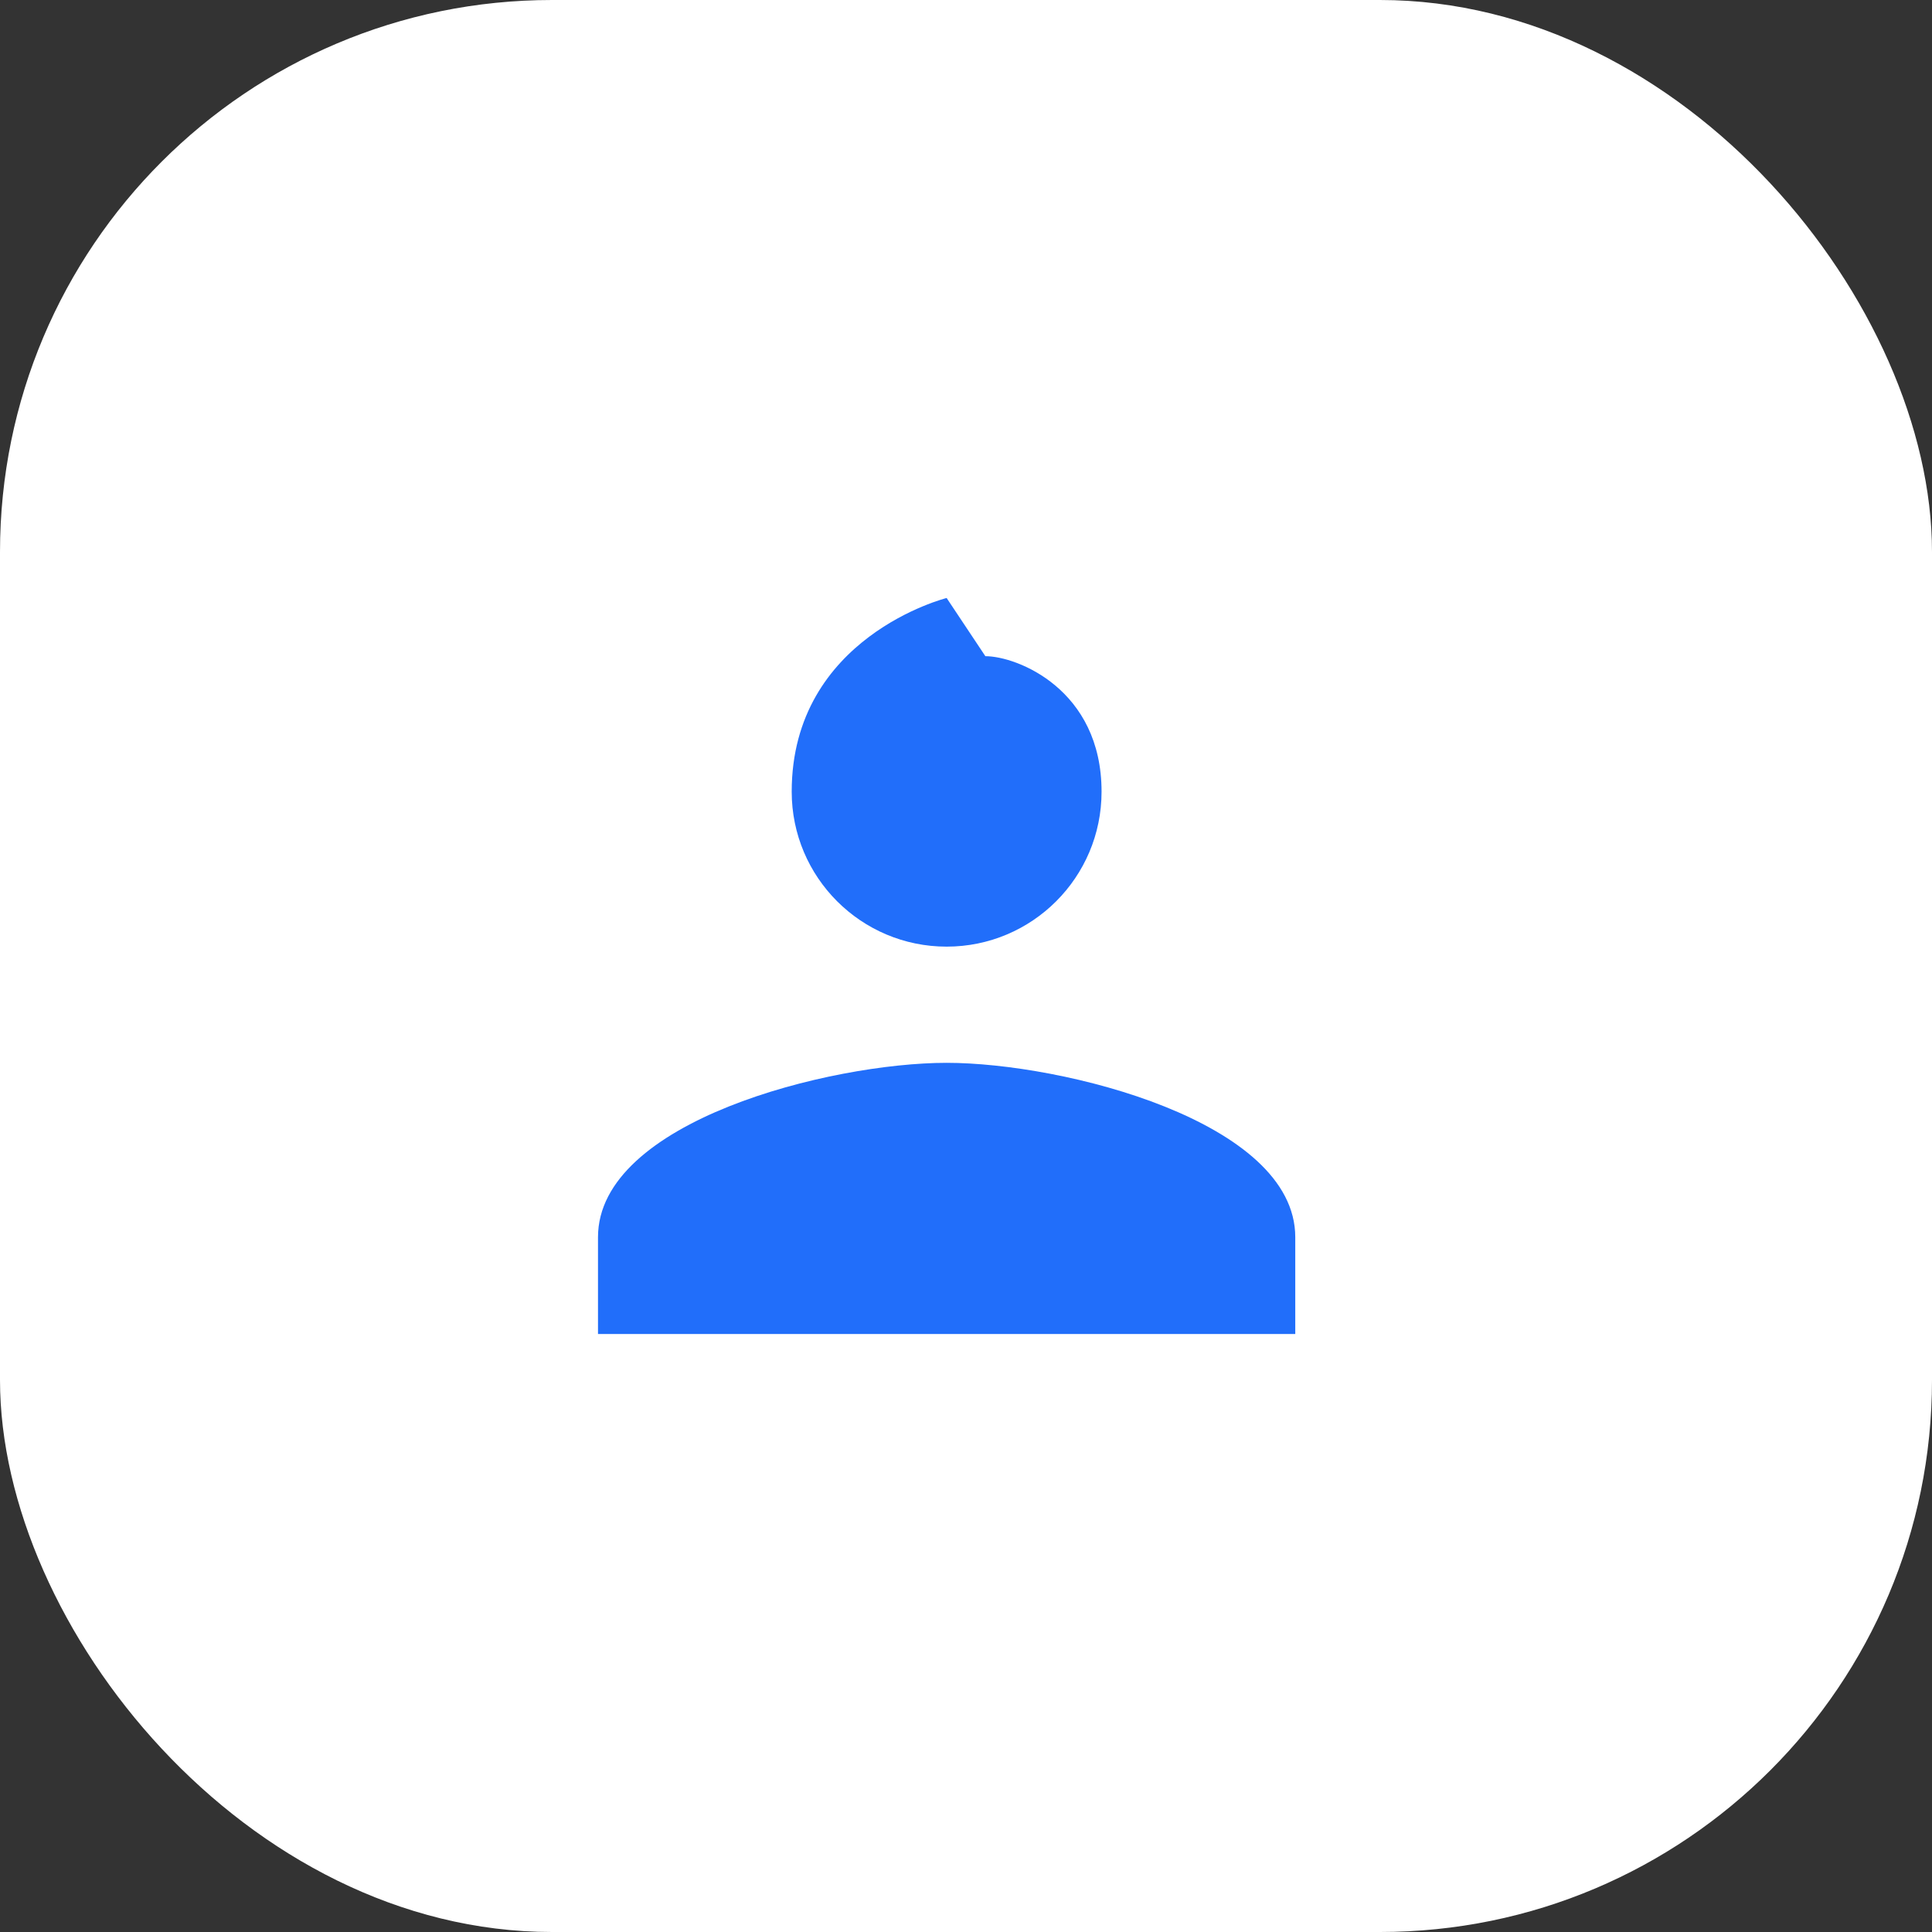
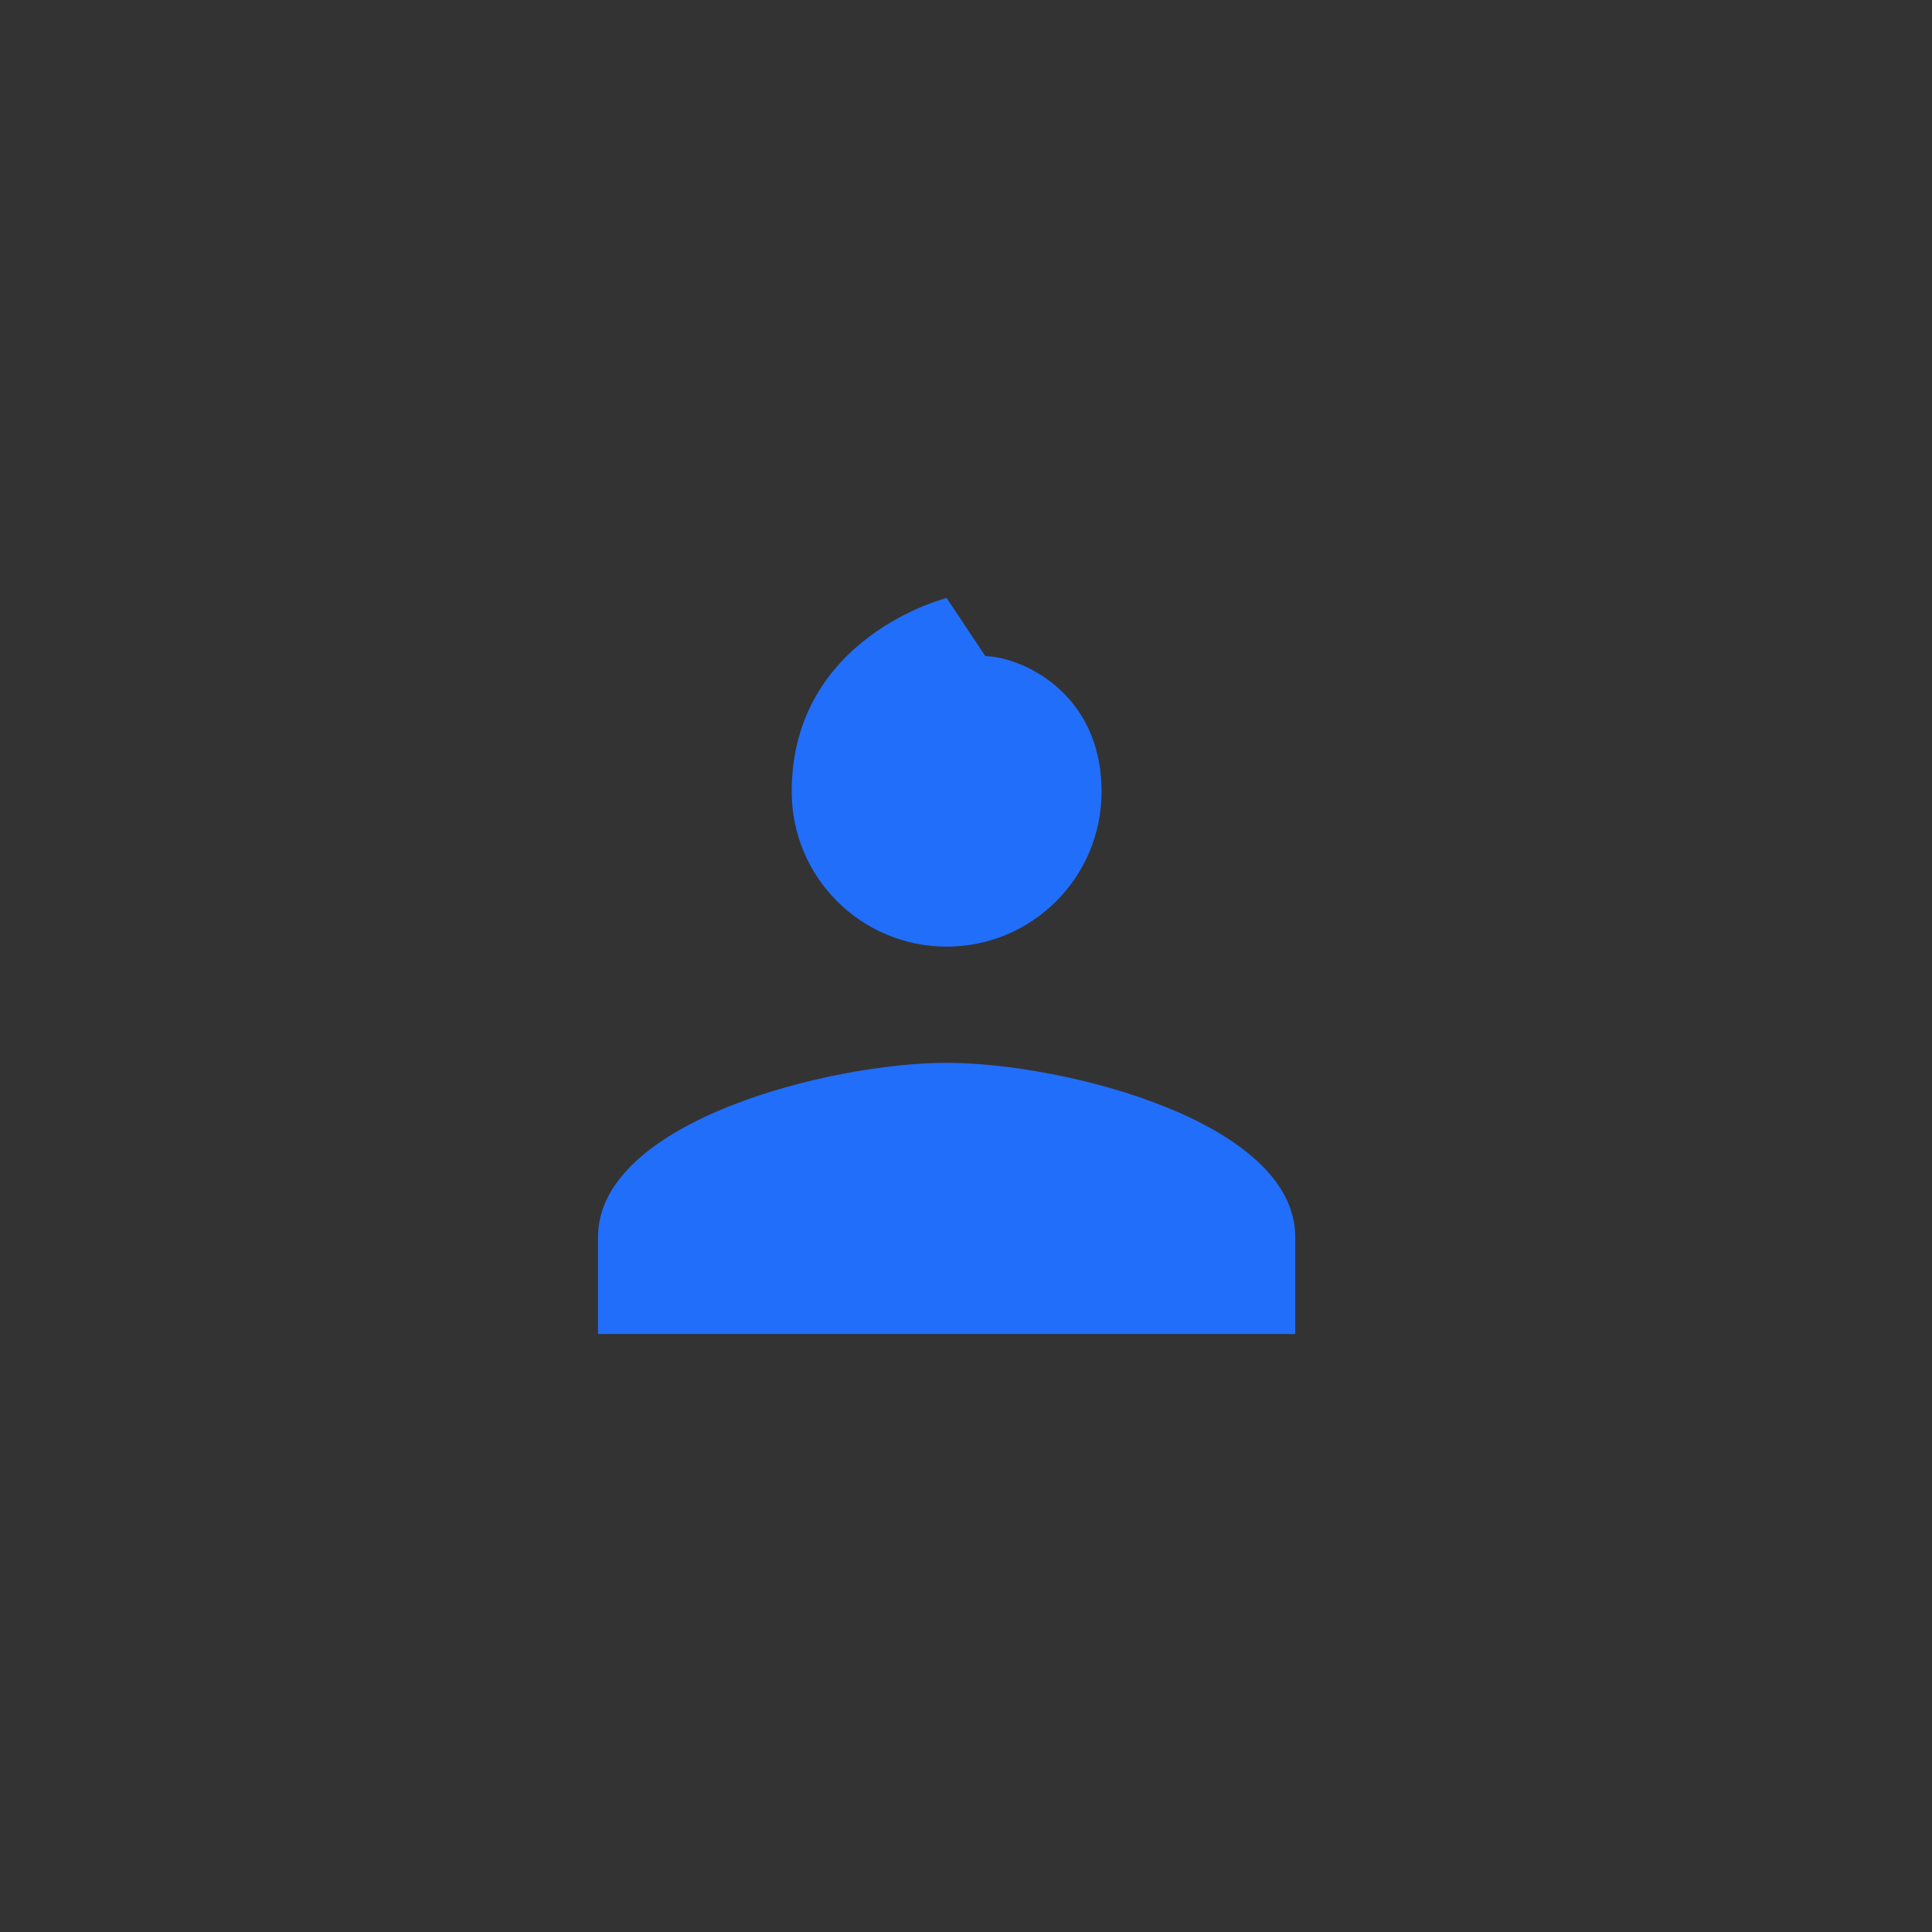
<svg xmlns="http://www.w3.org/2000/svg" width="42px" height="42px" viewBox="0 0 42 42" version="1.1">
  <rect x="0" y="0" width="42" height="42" fill="#333333" stroke="none" />
  <title>white-label</title>
  <g id="Desktop" stroke="none" stroke-width="1" fill="none" fill-rule="evenodd">
    <g id="Product-Features" transform="translate(-1461, -1488)">
      <g id="white-label" transform="translate(1461, 1488)">
        <g id="immediate-delivery-copy">
-           <rect id="Rectangle-Copy-26" fill="#FFFFFF" x="0" y="0" width="42" height="42" rx="12" />
          <g id="icons8-send" transform="translate(12, 13)" />
        </g>
        <g id="icons8-customer" transform="translate(13, 13)" fill="#216EFA" fill-rule="nonzero">
          <path d="M7.579,0 C7.579,0 4.211,0.842 4.211,4.211 C4.211,6.071 5.719,7.579 7.579,7.579 C9.439,7.579 10.947,6.071 10.947,4.211 C10.947,1.985 9.109,1.265 8.421,1.265 L7.579,0 Z M7.579,10.105 C5.049,10.105 0,11.375 0,13.895 L0,16 L15.158,16 L15.158,13.895 C15.158,11.375 10.109,10.105 7.579,10.105 Z" id="Shape" />
        </g>
      </g>
    </g>
  </g>
</svg>